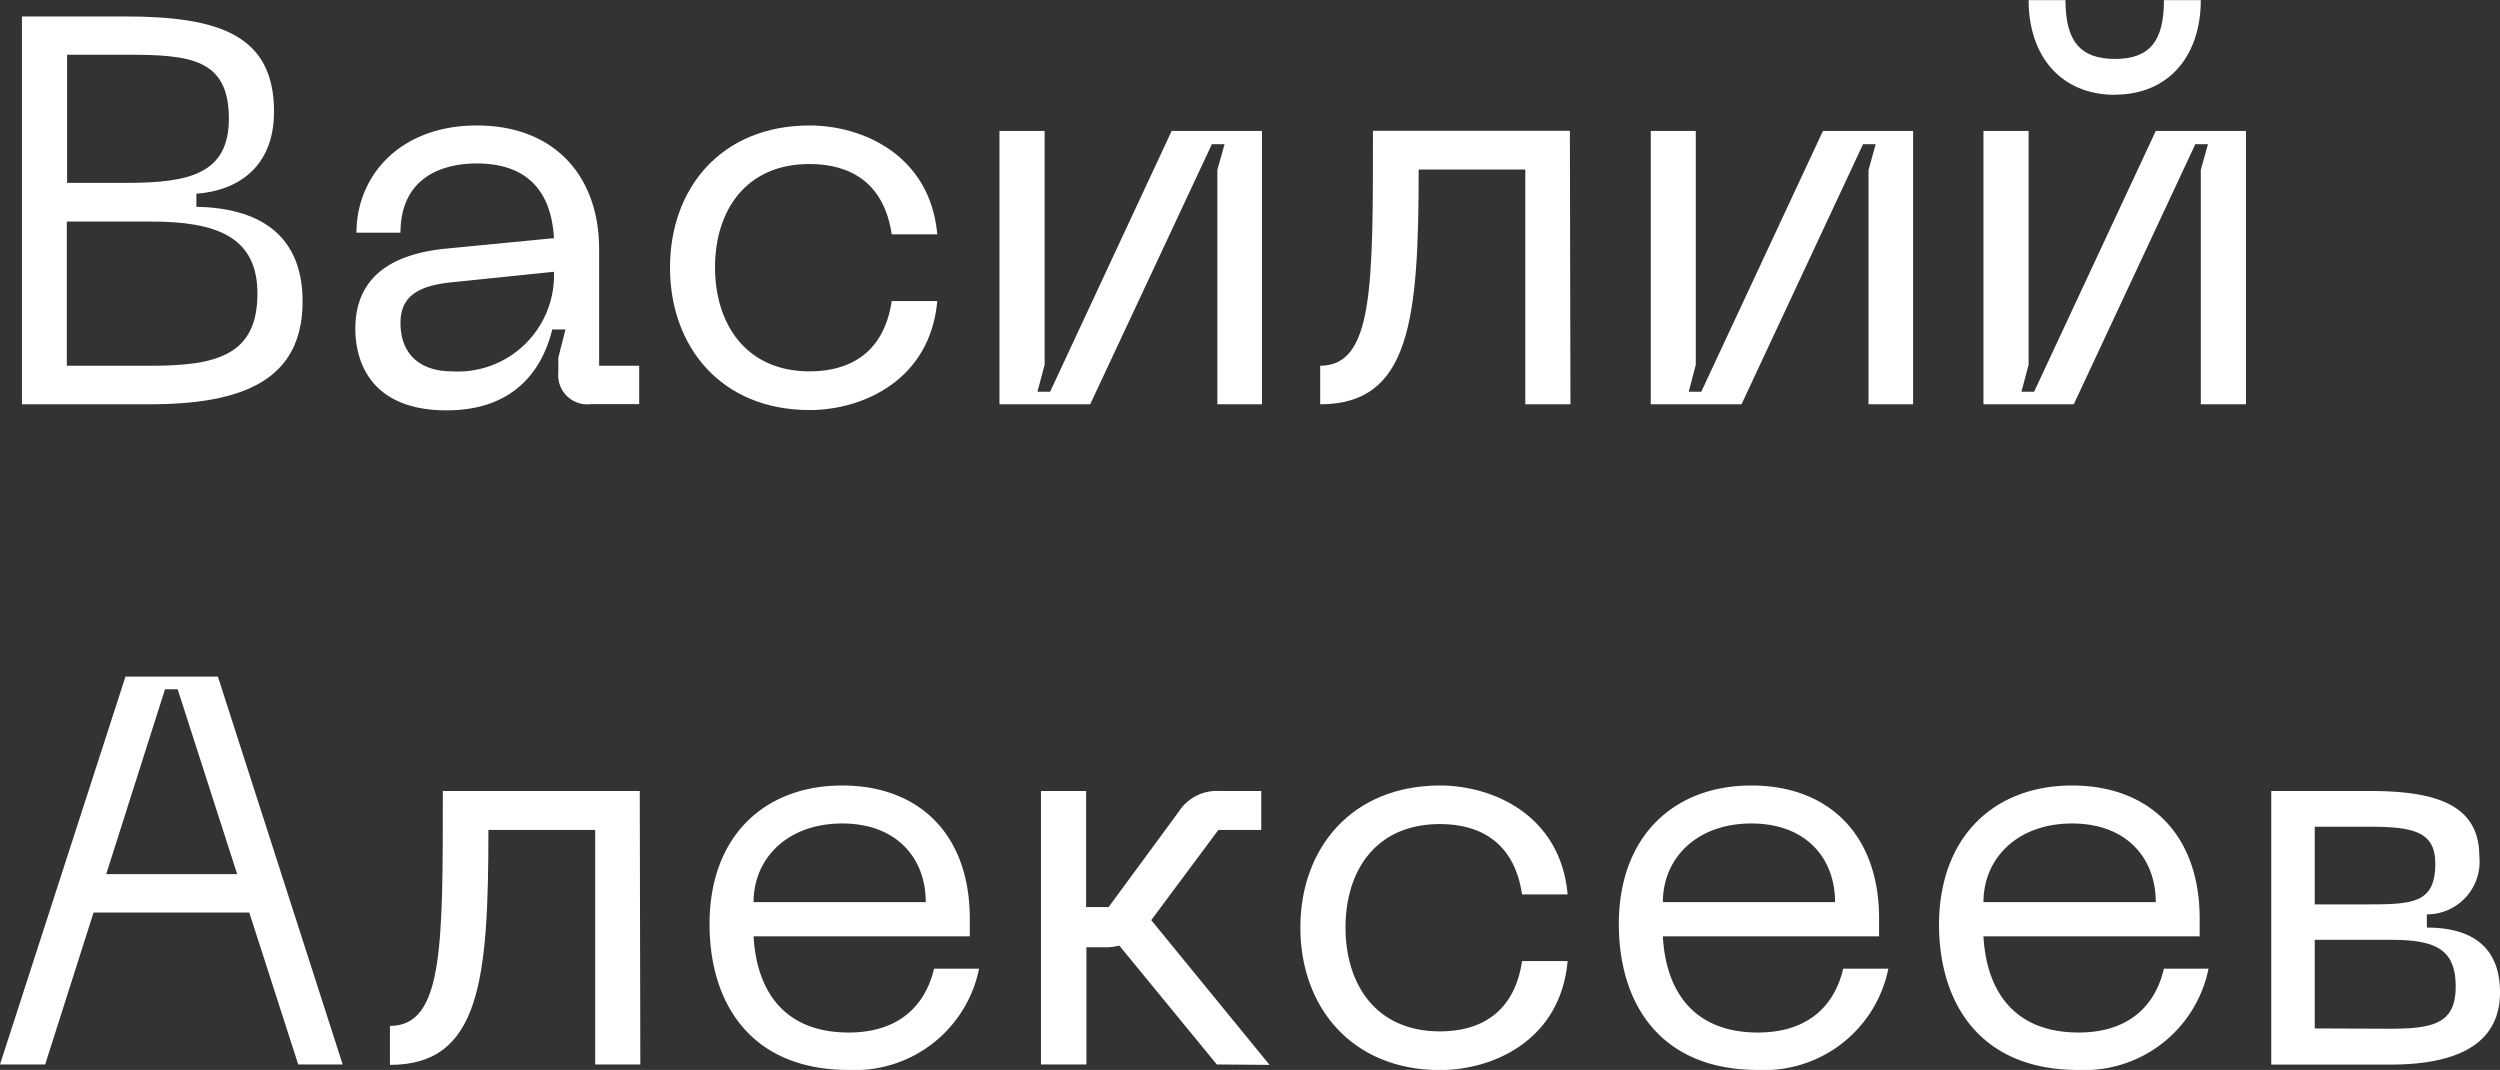
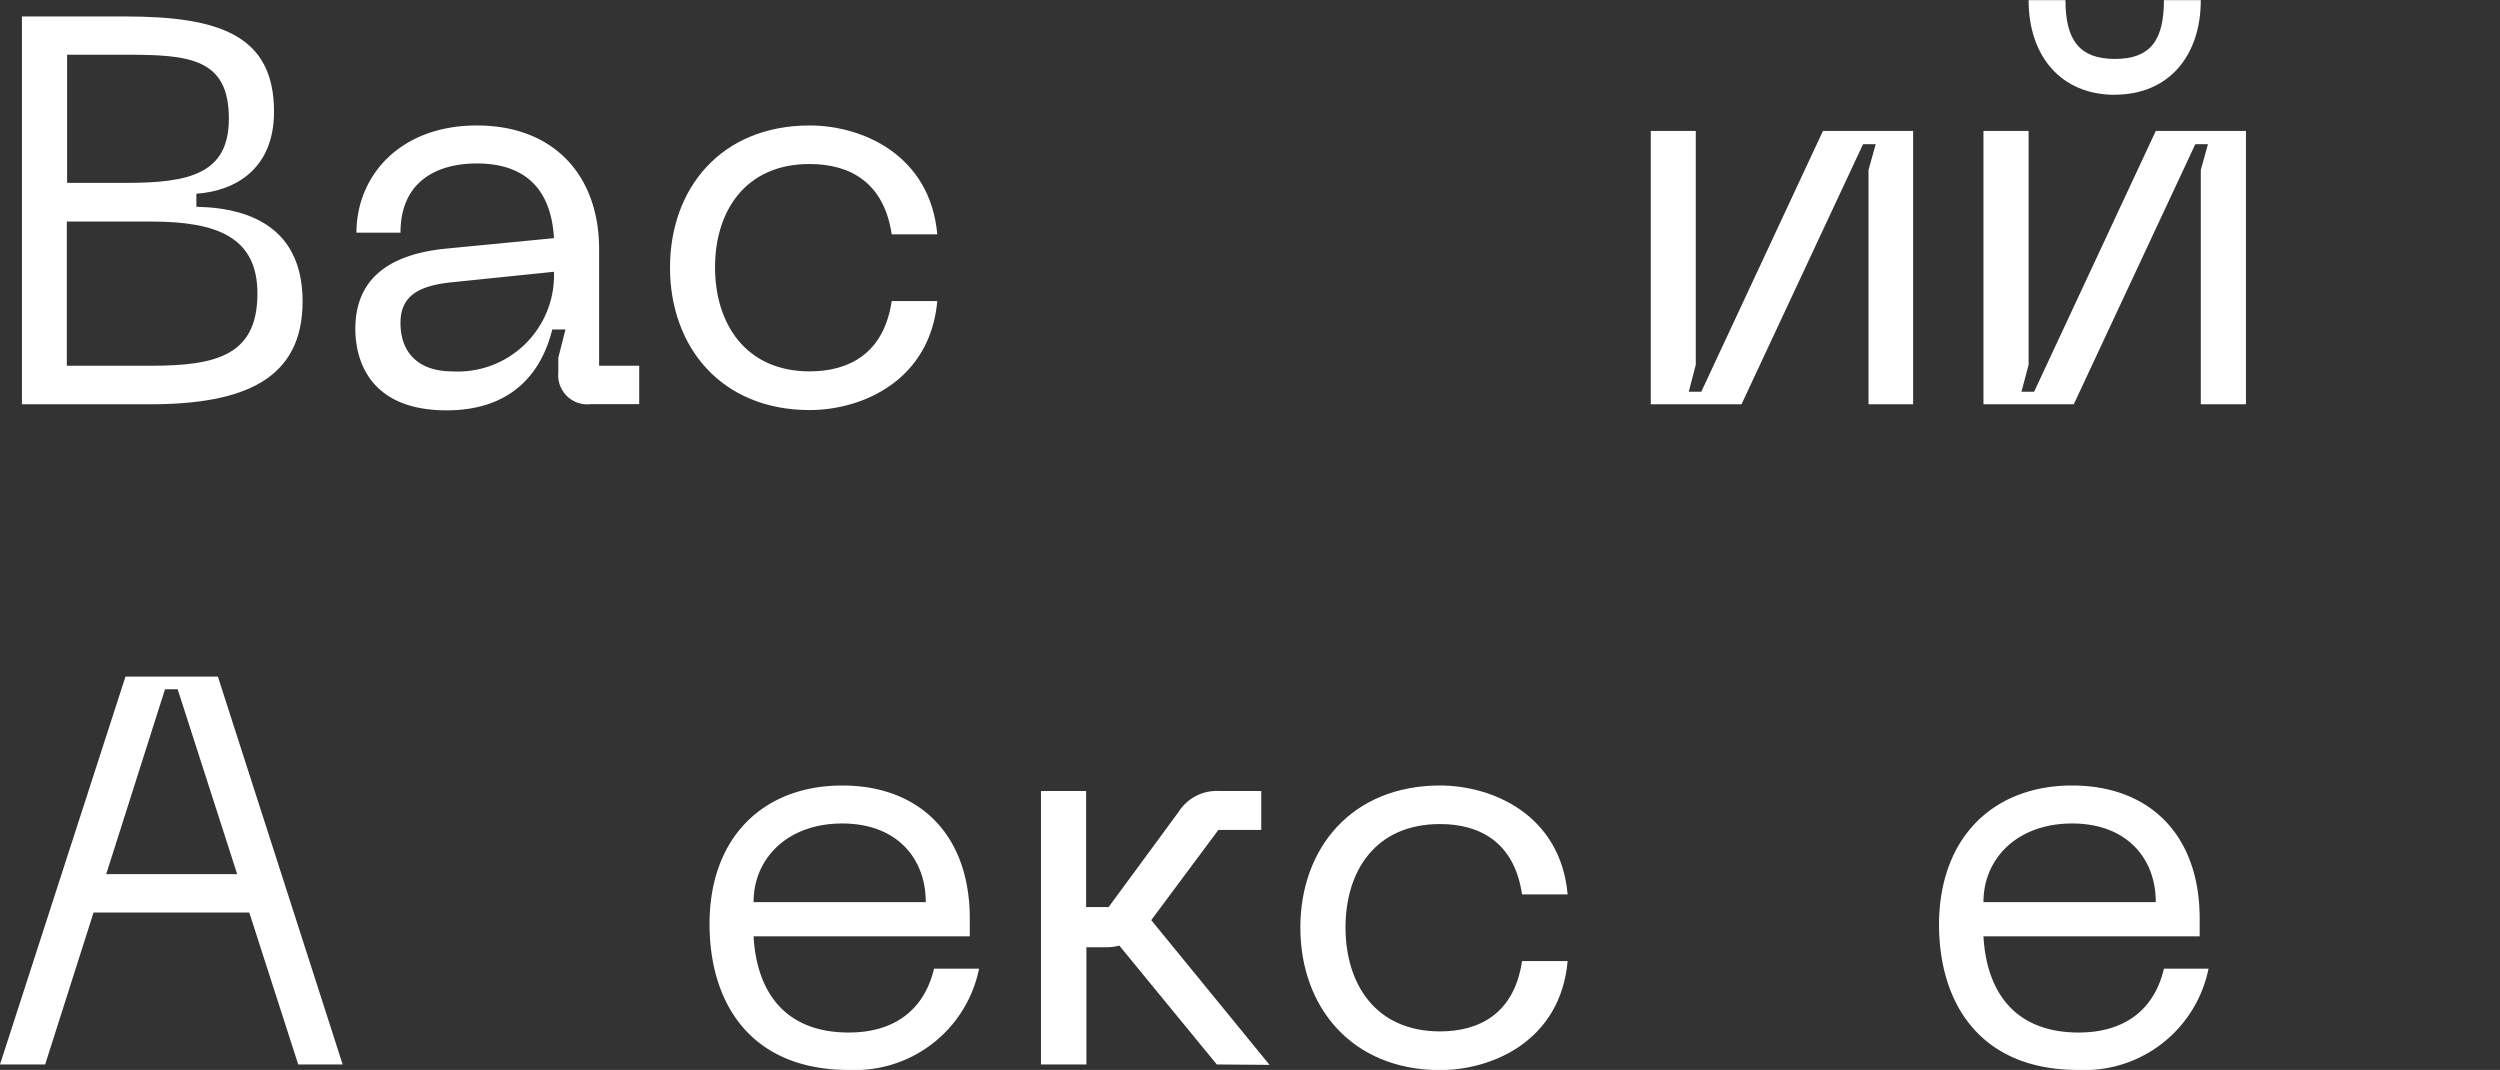
<svg xmlns="http://www.w3.org/2000/svg" viewBox="0 0 177.72 76.06">
  <rect x="0" y="0" width="177.72" height="76.06" fill="#333333" stroke="none" />
  <defs>
    <style>.cls-1{fill:#fff;}</style>
  </defs>
  <g id="Layer_2" data-name="Layer 2">
    <g id="Layer_1-2" data-name="Layer 1">
      <path class="cls-1" d="M1.56,1.17H8.88c6.72,0,10.6,1.33,10.6,6.77,0,4-2.66,5.63-5.52,5.83v.93c4.23.08,7.55,1.8,7.55,6.73,0,5.55-4.18,7.31-10.87,7.31H1.56ZM9,13c4.49,0,7.27-.66,7.27-4.57,0-4.27-2.78-4.54-7.27-4.54H4.77V13Zm1.75,13c4.7,0,7.55-.78,7.55-5.13,0-4-2.85-5.12-7.55-5.12h-6V26Z" />
      <path class="cls-1" d="M31.64,17.68l7.74-.75c-.2-3.55-2.11-5.31-5.48-5.31-2.81,0-5.43,1.25-5.43,4.92H25.34c0-4,3.05-7.62,8.56-7.62s8.69,3.59,8.69,8.8V26h2.85v2.73H42a2.07,2.07,0,0,1-2.31-2.26V25.42l.51-2h-.94c-.74,3-2.81,5.75-7.51,5.75-5.63,0-6.49-3.76-6.49-5.79C25.26,20.26,27.1,18.15,31.64,17.68Zm.5,8.72a6.84,6.84,0,0,0,7.24-7.08l-7.2.74c-2.46.24-3.71,1-3.71,2.9C28.47,25.19,29.88,26.4,32.14,26.4Z" />
      <path class="cls-1" d="M57.56,8.92c3.76,0,8.57,2.11,9.07,7.74H63.39c-.55-3.72-3-5-5.83-5C53,11.65,50.83,15,50.83,19S53,26.4,57.56,26.4c2.82,0,5.28-1.29,5.83-5h3.24c-.5,5.63-5.31,7.75-9.07,7.75-6.3,0-9.93-4.5-9.93-10.13S51.26,8.92,57.56,8.92Z" />
-       <path class="cls-1" d="M86.54,28.74V12.08l.51-1.83h-.9L77.5,28.74H71.05V9.31h3.21V25.93l-.51,1.92h.9L83.29,9.31h6.42V28.74Z" />
-       <path class="cls-1" d="M111.64,28.74h-3.21V12.05h-7.58c0,10.67-.59,16.69-7,16.69V26c3.79,0,3.75-5.67,3.75-16.7h14Z" />
      <path class="cls-1" d="M132.83,28.74V12.08l.51-1.83h-.9L123.8,28.74h-6.45V9.31h3.2V25.93l-.5,1.92h.89l8.65-18.54H136V28.74Z" />
      <path class="cls-1" d="M156.45,28.74V12.08l.51-1.83h-.9l-8.64,18.49H141V9.31h3.21V25.93l-.51,1.92h.9l8.65-18.54h6.41V28.74Zm-6.1-22c-3.83,0-6.14-2.74-6.14-6.73h2.62c0,2.85,1,4.18,3.52,4.18s3.48-1.33,3.48-4.18h2.62C156.45,4,154.14,6.73,150.35,6.73Z" />
      <path class="cls-1" d="M17.72,64.87H6.65L3.21,75.67H0L8.92,48.1h6.57l8.87,27.57H21.2Zm-.86-2.73L12.63,49h-.9L7.55,62.14Z" />
-       <path class="cls-1" d="M45.52,75.67H42.31V59H34.72c0,10.68-.58,16.7-7,16.7V72.93c3.8,0,3.76-5.67,3.76-16.7h14Z" />
      <path class="cls-1" d="M59.87,55.84c5.47,0,9.07,3.48,9.07,9.46v1.26H53.57c.2,3.67,2,6.84,6.77,6.84,3.2,0,5.35-1.57,6.06-4.54h3.2a9,9,0,0,1-9.26,7.2c-7,0-9.9-4.77-9.9-10.37C50.44,59.44,54.35,55.84,59.87,55.84Zm5.94,8.29c0-3.13-2.07-5.59-5.94-5.59s-6.3,2.46-6.3,5.59Z" />
      <path class="cls-1" d="M86.5,75.67l-6.93-8.45a3.79,3.79,0,0,1-1,.12H77.23v8.33H74V56.23h3.21v8.25h1.6l5-6.8a3.2,3.2,0,0,1,2.85-1.45h3V59H86.61l-4.77,6.41,8.41,10.29Z" />
      <path class="cls-1" d="M102.37,55.84c3.76,0,8.57,2.11,9.07,7.74H108.2c-.55-3.71-3-5-5.83-5-4.61,0-6.72,3.36-6.72,7.35s2.11,7.39,6.72,7.39c2.82,0,5.28-1.29,5.83-5h3.24c-.5,5.64-5.31,7.75-9.07,7.75-6.29,0-9.93-4.5-9.93-10.13S96.08,55.84,102.37,55.84Z" />
-       <path class="cls-1" d="M124.5,55.84c5.48,0,9.08,3.48,9.08,9.46v1.26H118.21c.19,3.67,2,6.84,6.76,6.84,3.21,0,5.36-1.57,6.06-4.54h3.21a9,9,0,0,1-9.27,7.2c-7,0-9.89-4.77-9.89-10.37C115.08,59.44,119,55.84,124.5,55.84Zm5.95,8.29c0-3.13-2.07-5.59-5.95-5.59s-6.29,2.46-6.29,5.59Z" />
      <path class="cls-1" d="M147.3,55.84c5.48,0,9.07,3.48,9.07,9.46v1.26H141c.2,3.67,2,6.84,6.77,6.84,3.21,0,5.36-1.57,6.06-4.54H157a9,9,0,0,1-9.27,7.2c-7,0-9.89-4.77-9.89-10.37C137.88,59.44,141.79,55.84,147.3,55.84Zm5.95,8.29c0-3.13-2.08-5.59-5.95-5.59S141,61,141,64.13Z" />
-       <path class="cls-1" d="M161.46,56.23h7c4.66,0,7.79.94,7.79,4.65A3.74,3.74,0,0,1,172.52,65v.94c2.58,0,5.2.9,5.2,4.61s-3.12,5.13-7.78,5.13h-8.48Zm7,8.06c3.17,0,4.66-.16,4.66-2.9,0-2.23-1.49-2.62-4.66-2.62h-3.91v5.52Zm1.45,8.84c3.13,0,4.66-.4,4.66-3,0-2.73-1.53-3.32-4.66-3.32h-5.36v6.3Z" />
    </g>
  </g>
</svg>